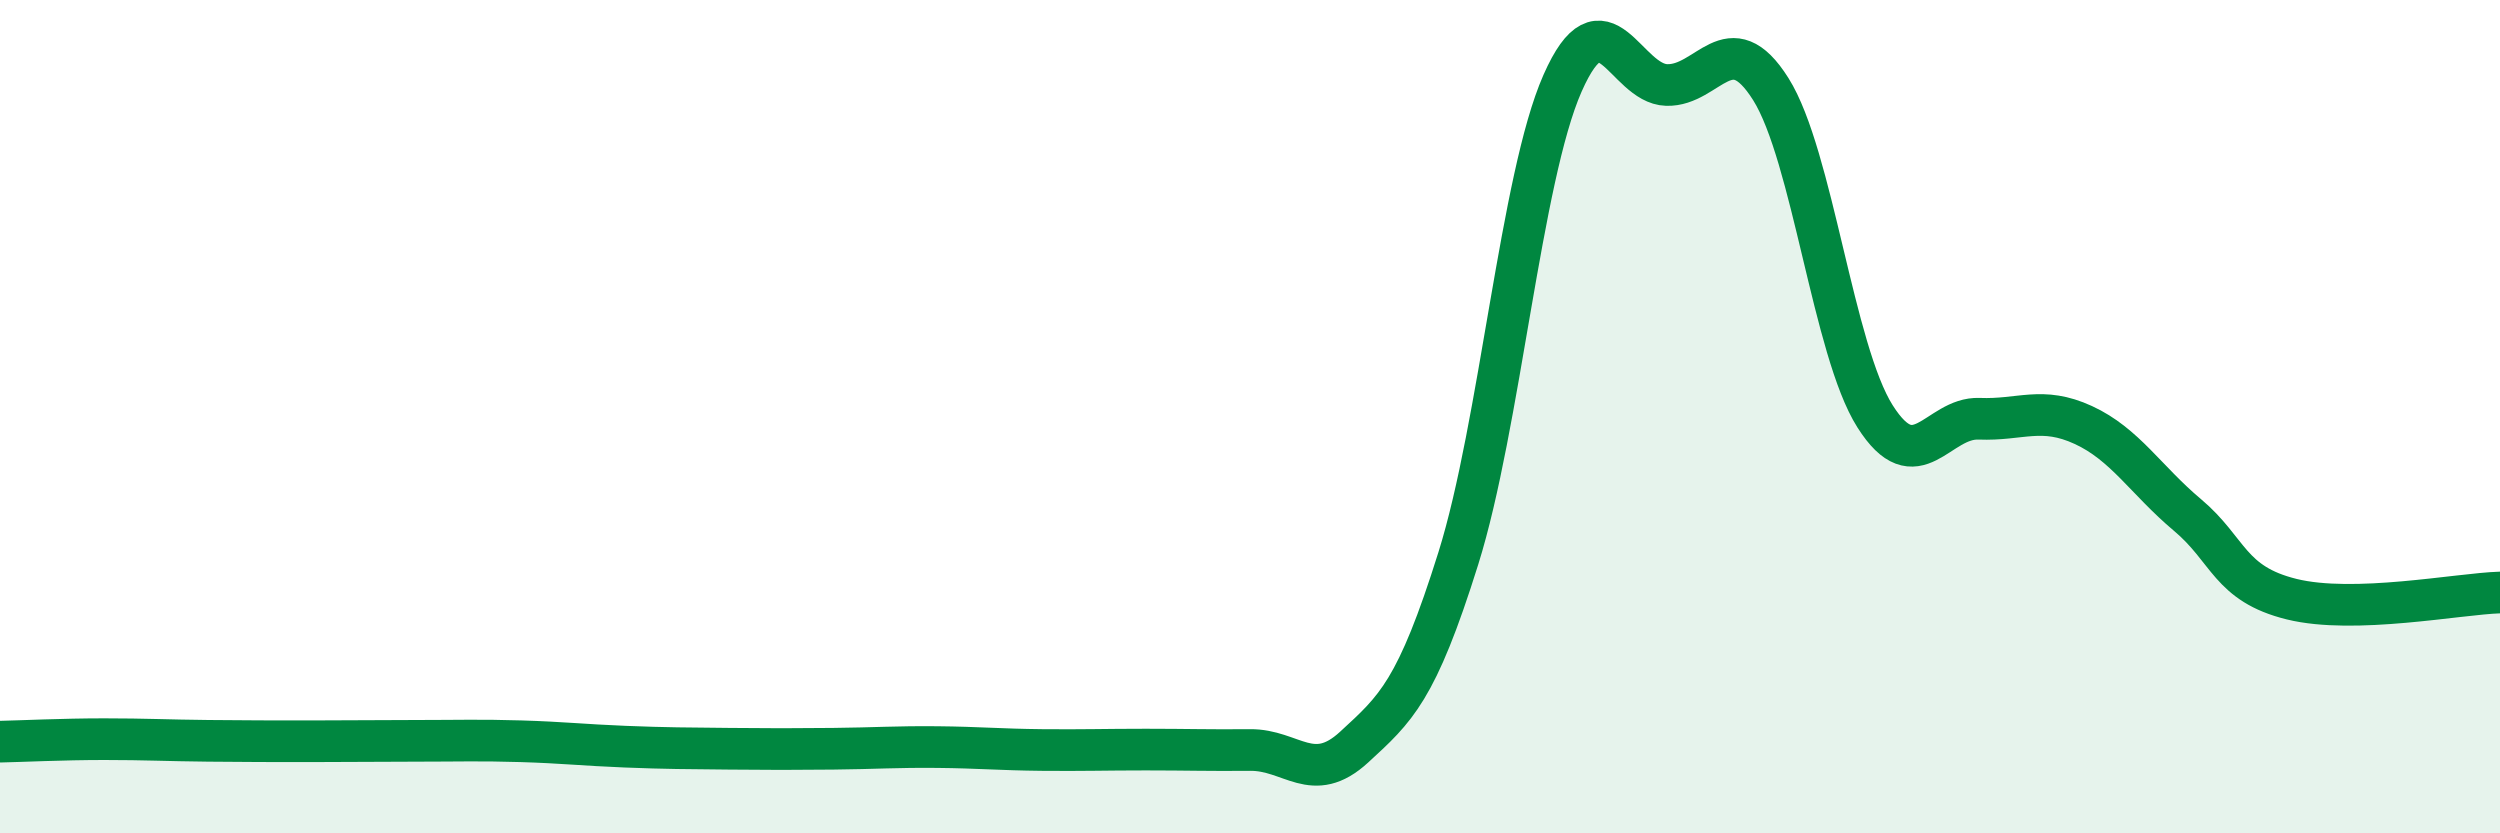
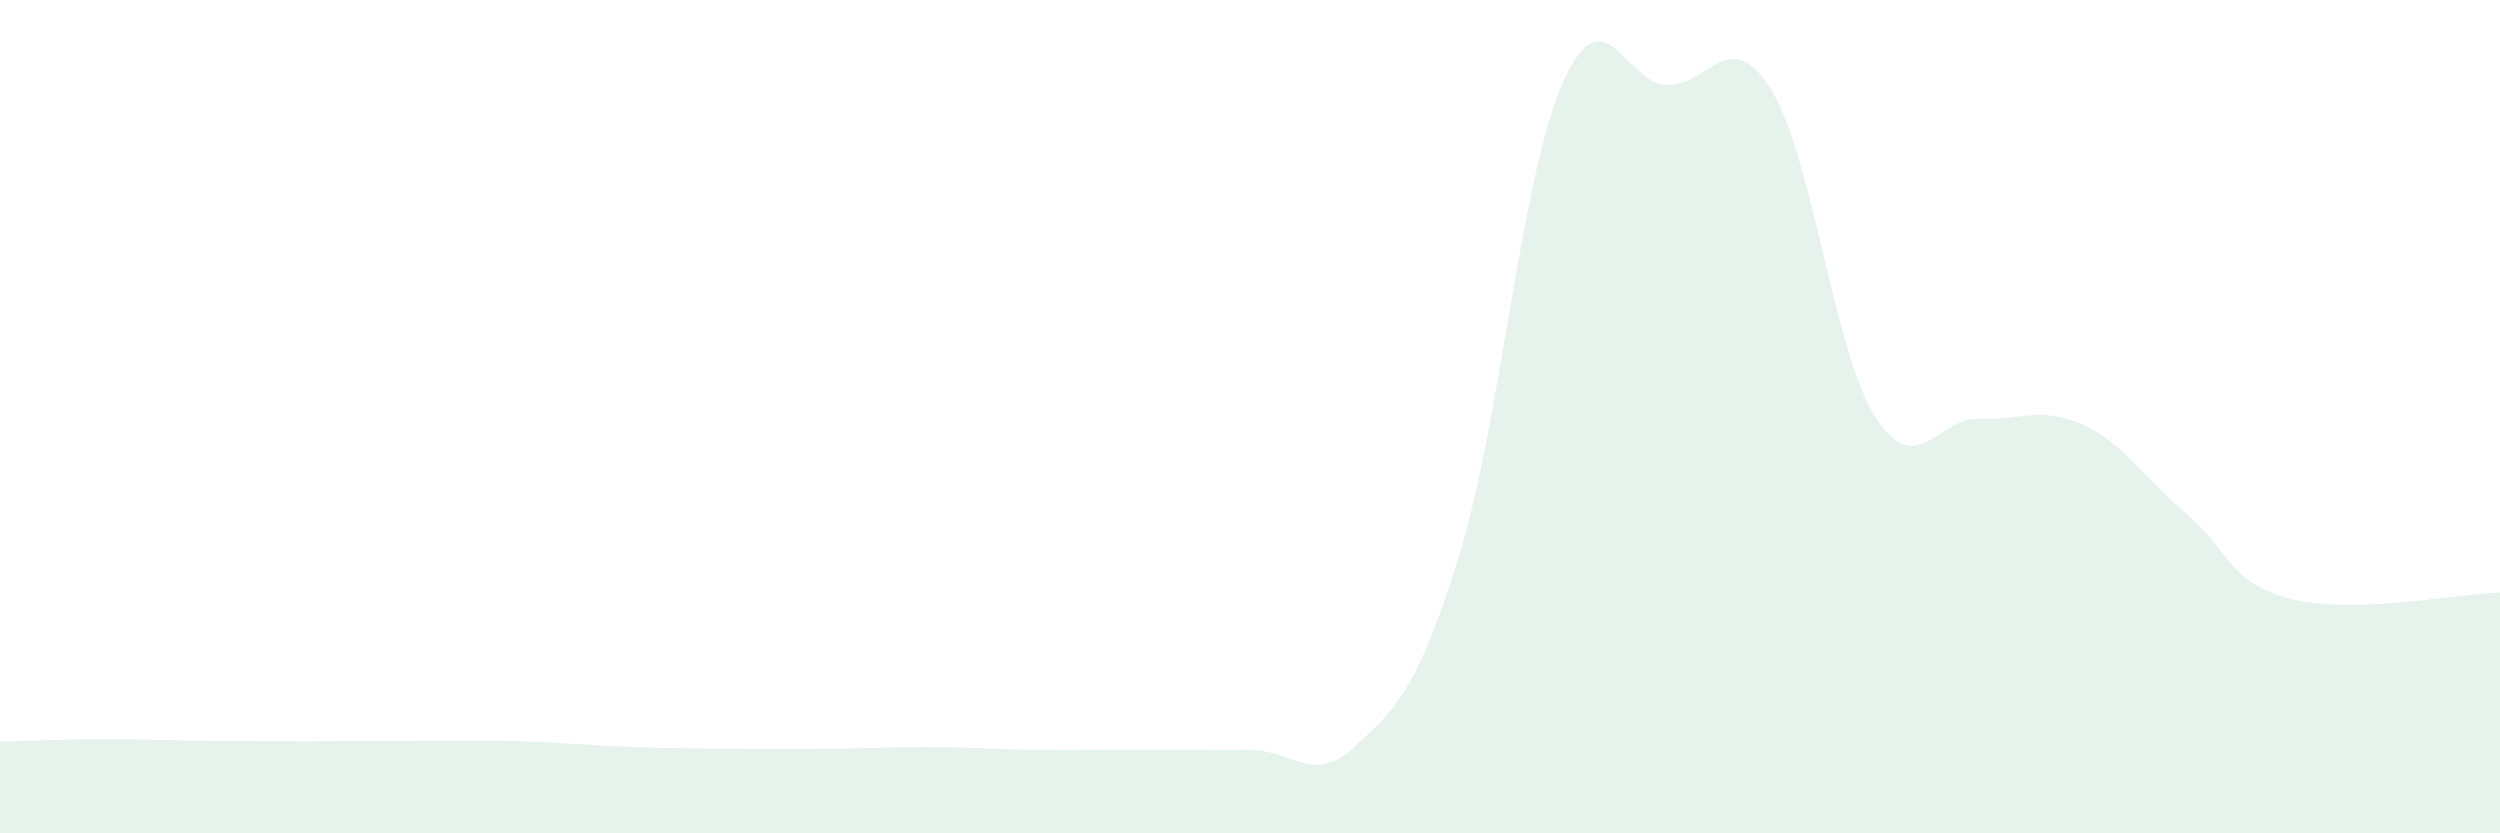
<svg xmlns="http://www.w3.org/2000/svg" width="60" height="20" viewBox="0 0 60 20">
  <path d="M 0,17.8 C 0.5,17.79 1.5,17.74 2.5,17.74 C 3.5,17.74 4,17.77 5,17.78 C 6,17.79 6.5,17.79 7.5,17.79 C 8.5,17.79 9,17.78 10,17.78 C 11,17.78 11.5,17.76 12.5,17.79 C 13.5,17.82 14,17.88 15,17.92 C 16,17.96 16.5,17.96 17.5,17.97 C 18.5,17.98 19,17.98 20,17.97 C 21,17.96 21.5,17.92 22.5,17.93 C 23.5,17.94 24,17.99 25,18 C 26,18.01 26.5,17.99 27.5,17.99 C 28.5,17.99 29,18.01 30,18 C 31,17.99 31.5,18.85 32.5,17.93 C 33.5,17.01 34,16.59 35,13.4 C 36,10.21 36.5,4.27 37.5,2 C 38.5,-0.27 39,2.01 40,2.04 C 41,2.07 41.5,0.55 42.5,2.14 C 43.5,3.73 44,8.41 45,9.99 C 46,11.57 46.5,10.01 47.5,10.05 C 48.5,10.09 49,9.74 50,10.2 C 51,10.66 51.5,11.52 52.5,12.36 C 53.5,13.2 53.5,14.01 55,14.38 C 56.5,14.75 59,14.25 60,14.22L60 20L0 20Z" fill="#008740" opacity="0.1" stroke-linecap="round" stroke-linejoin="round" />
-   <path d="M 0,17.8 C 0.5,17.79 1.5,17.74 2.5,17.74 C 3.5,17.74 4,17.77 5,17.78 C 6,17.79 6.5,17.79 7.5,17.79 C 8.5,17.79 9,17.78 10,17.78 C 11,17.78 11.5,17.76 12.5,17.79 C 13.5,17.82 14,17.88 15,17.92 C 16,17.96 16.5,17.96 17.5,17.97 C 18.5,17.98 19,17.98 20,17.97 C 21,17.96 21.5,17.92 22.5,17.93 C 23.5,17.94 24,17.99 25,18 C 26,18.01 26.5,17.99 27.5,17.99 C 28.5,17.99 29,18.01 30,18 C 31,17.99 31.5,18.85 32.5,17.93 C 33.5,17.01 34,16.59 35,13.4 C 36,10.21 36.5,4.27 37.5,2 C 38.5,-0.27 39,2.01 40,2.04 C 41,2.07 41.5,0.55 42.5,2.14 C 43.5,3.73 44,8.41 45,9.99 C 46,11.57 46.5,10.01 47.5,10.05 C 48.5,10.09 49,9.74 50,10.2 C 51,10.66 51.5,11.52 52.5,12.36 C 53.5,13.2 53.5,14.01 55,14.38 C 56.5,14.75 59,14.25 60,14.22" stroke="#008740" stroke-width="1" fill="none" stroke-linecap="round" stroke-linejoin="round" />
</svg>